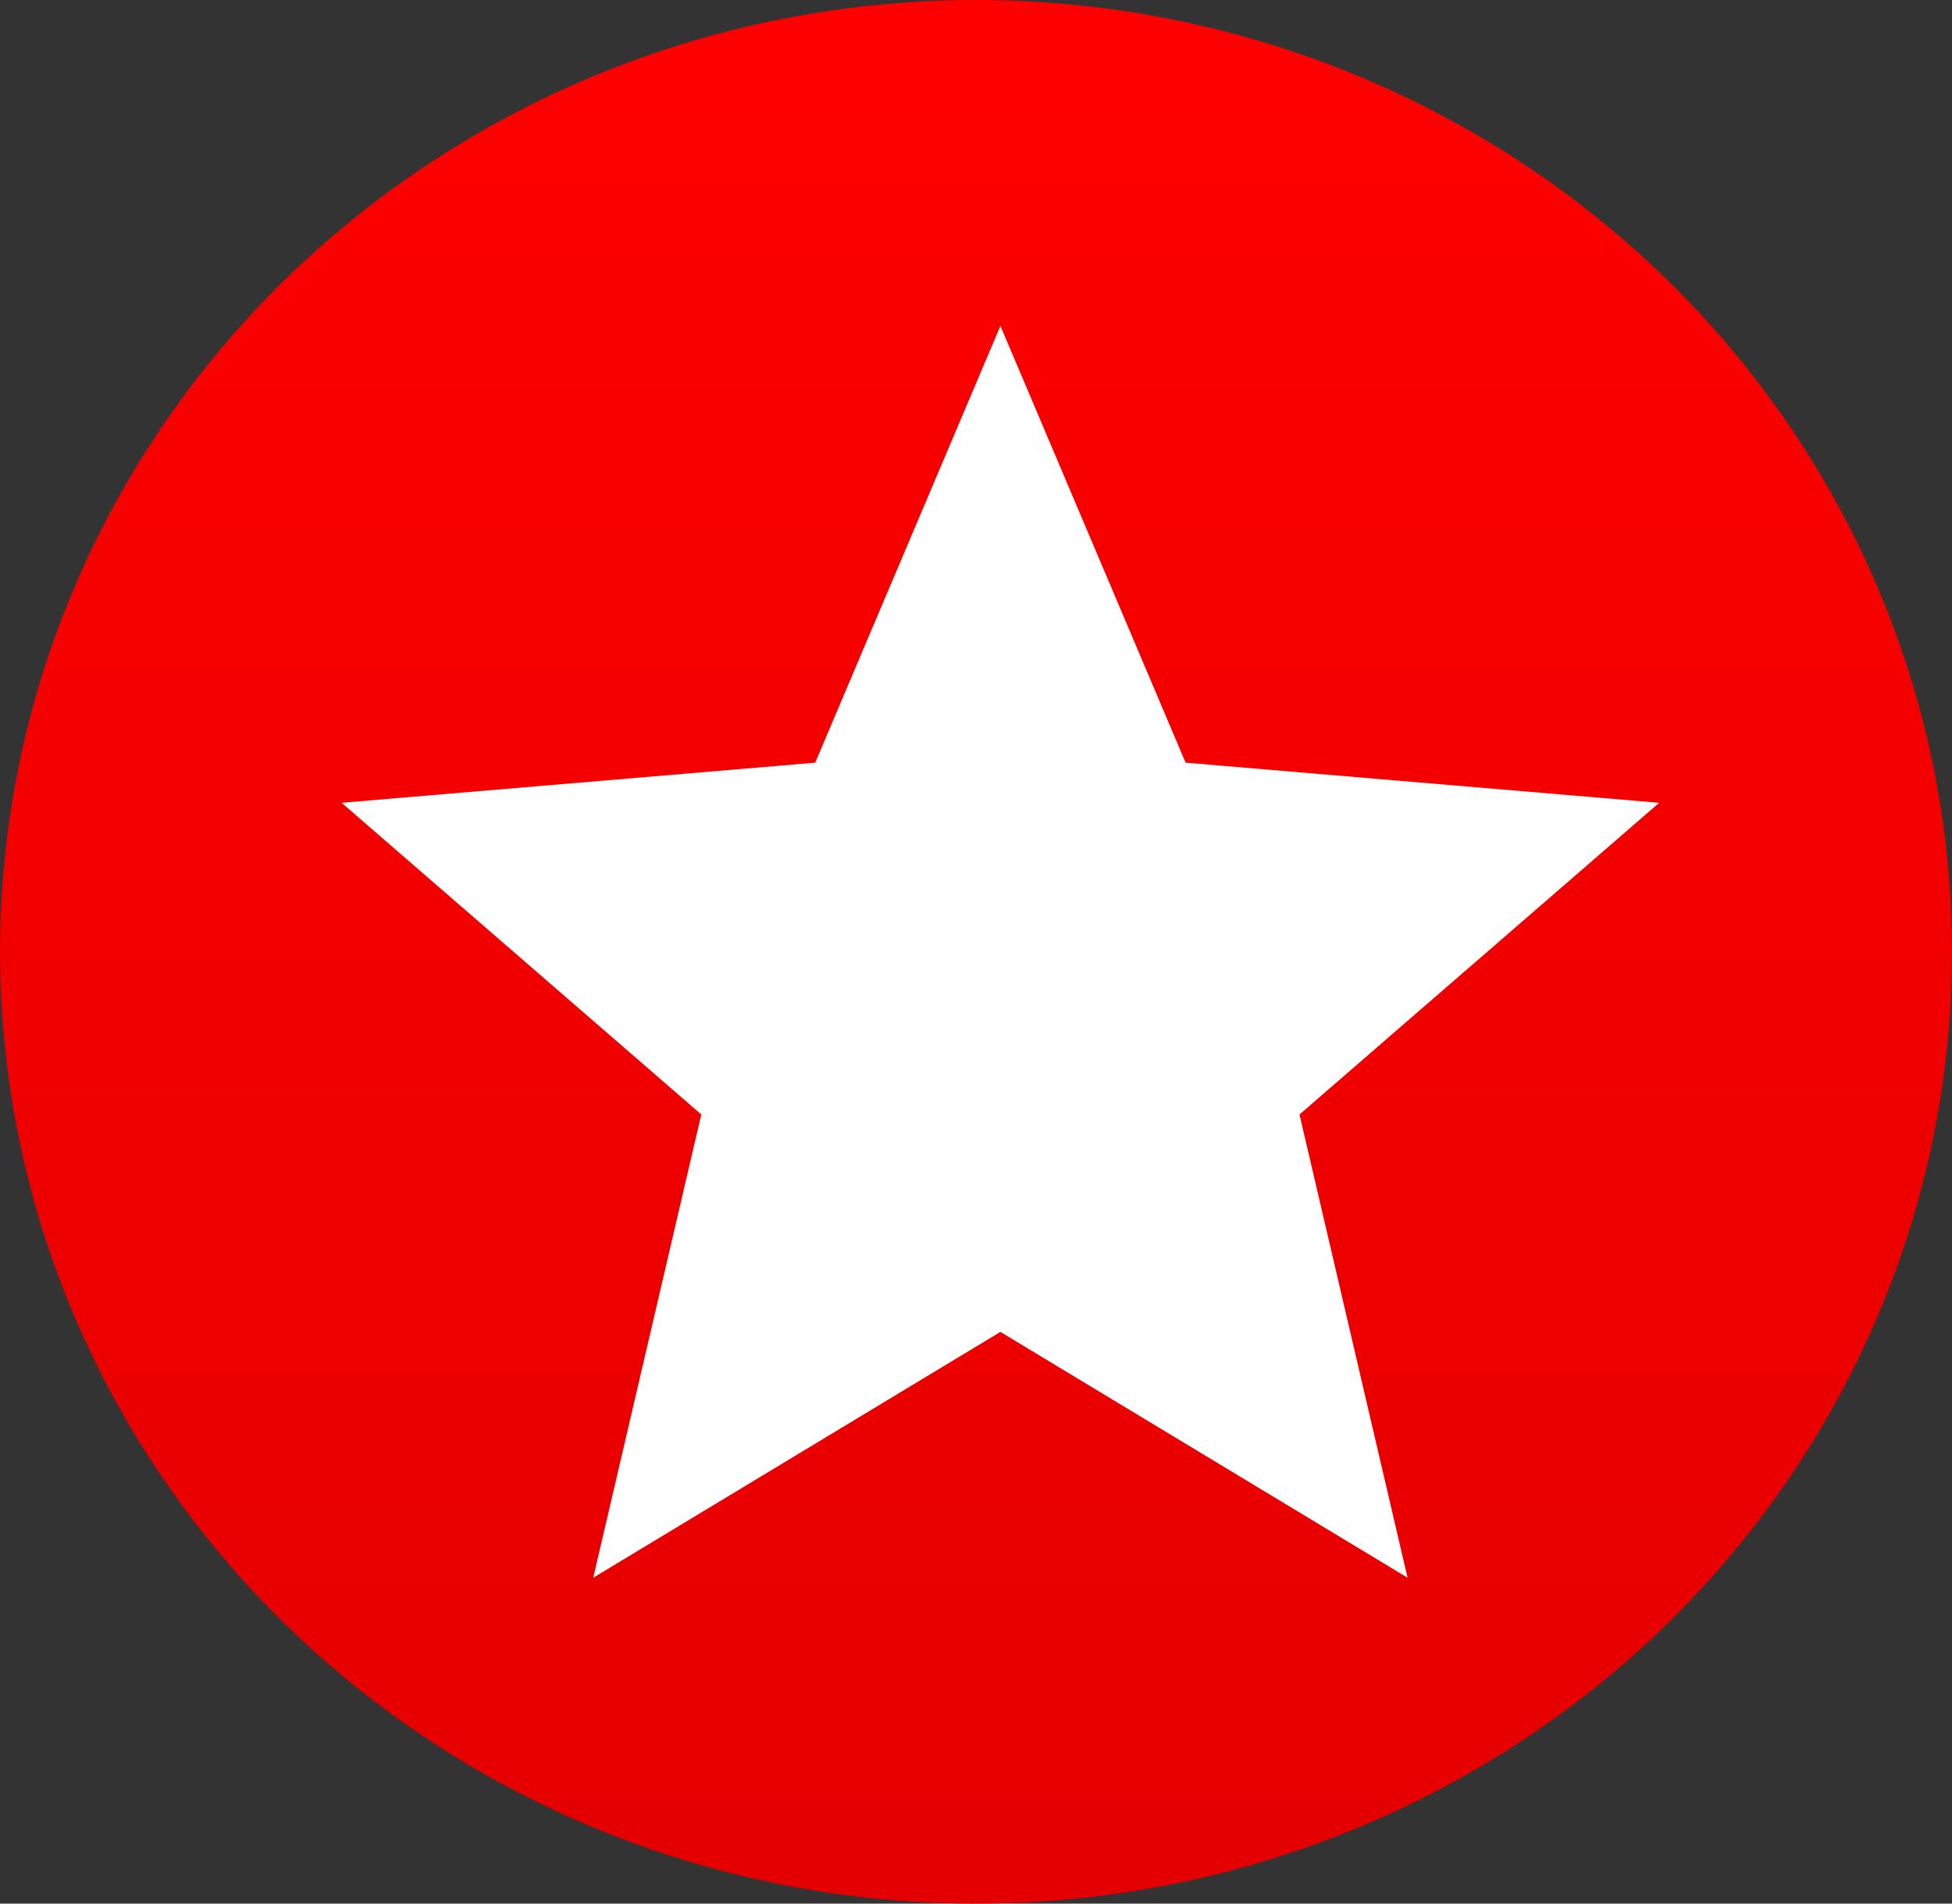
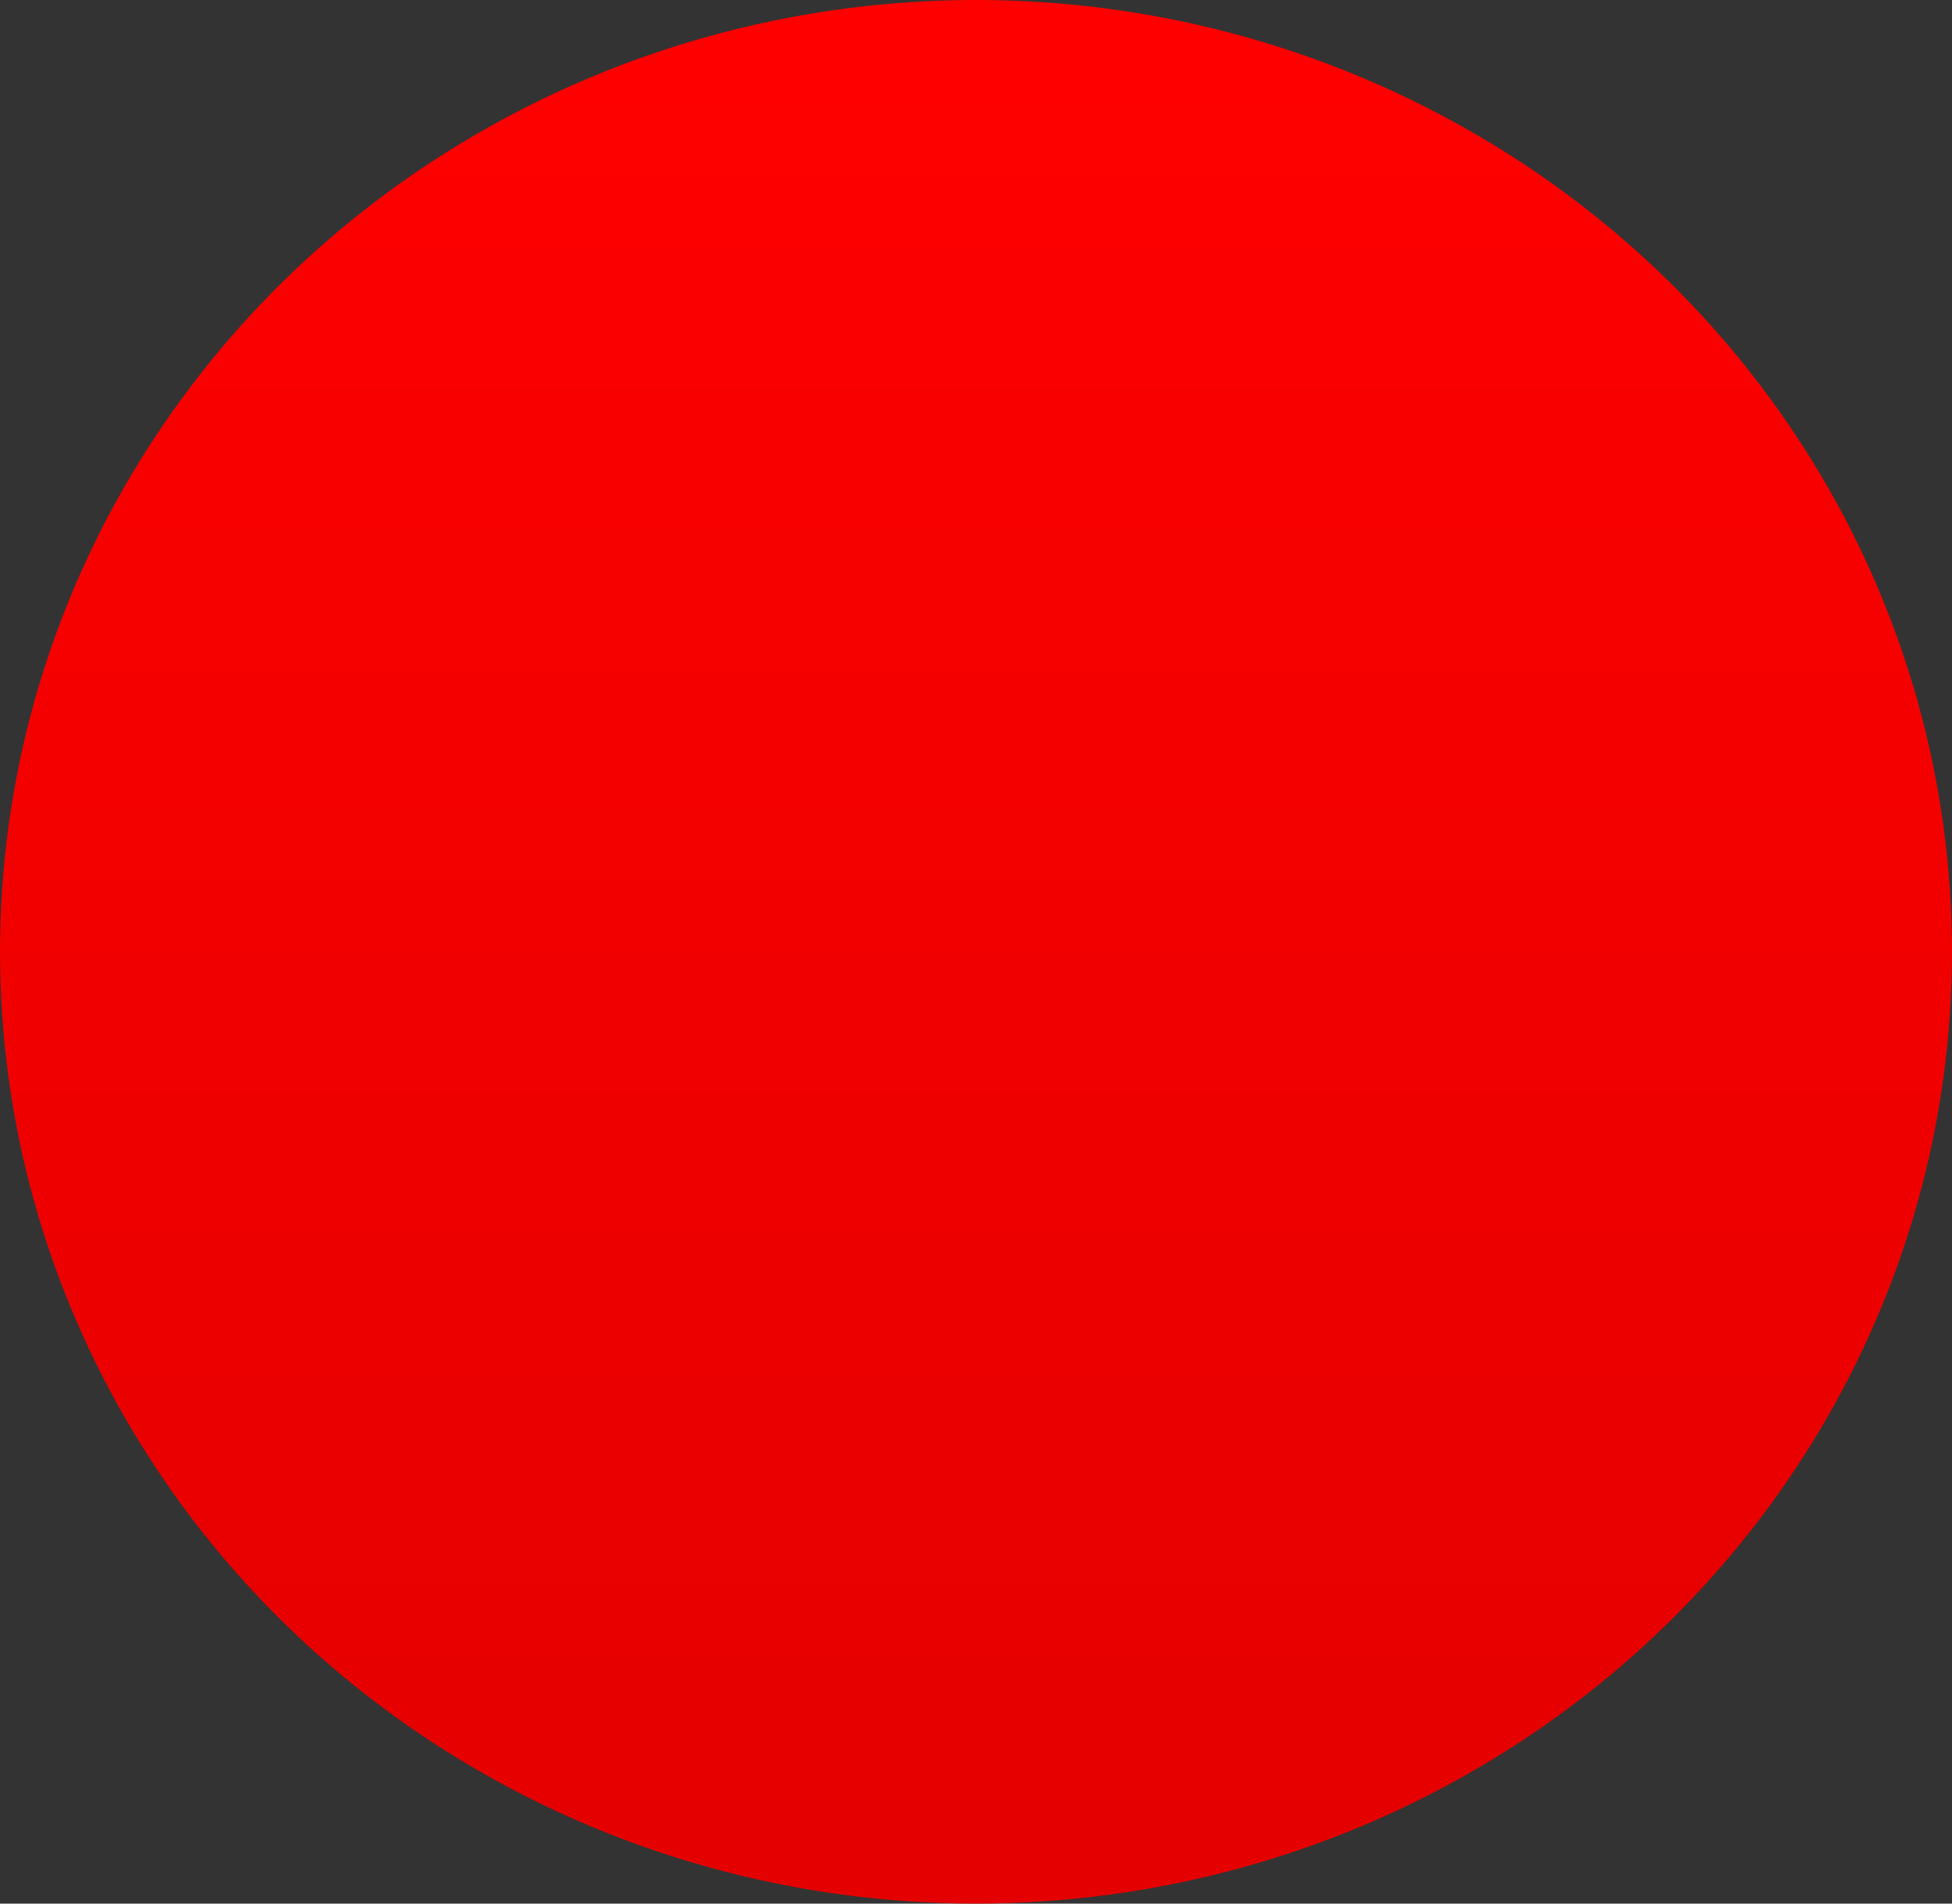
<svg xmlns="http://www.w3.org/2000/svg" width="40" height="39" viewBox="0 0 40 39" fill="none">
  <rect x="0" y="0" width="40" height="39" fill="#333333" stroke="none" />
  <ellipse cx="20" cy="19.5" rx="20" ry="19.5" fill="url(#paint0_linear)" />
-   <path d="M20.5 27.287L28.843 32.323L26.629 22.833L34 16.447L24.295 15.625L20.5 6.677L16.705 15.625L7 16.447L14.371 22.833L12.157 32.323L20.5 27.287Z" fill="white" />
  <defs>
    <linearGradient id="paint0_linear" x1="20" y1="0" x2="20" y2="39" gradientUnits="userSpaceOnUse">
      <stop stop-color="#FF0000" />
      <stop offset="1" stop-color="#E40000" />
    </linearGradient>
  </defs>
</svg>